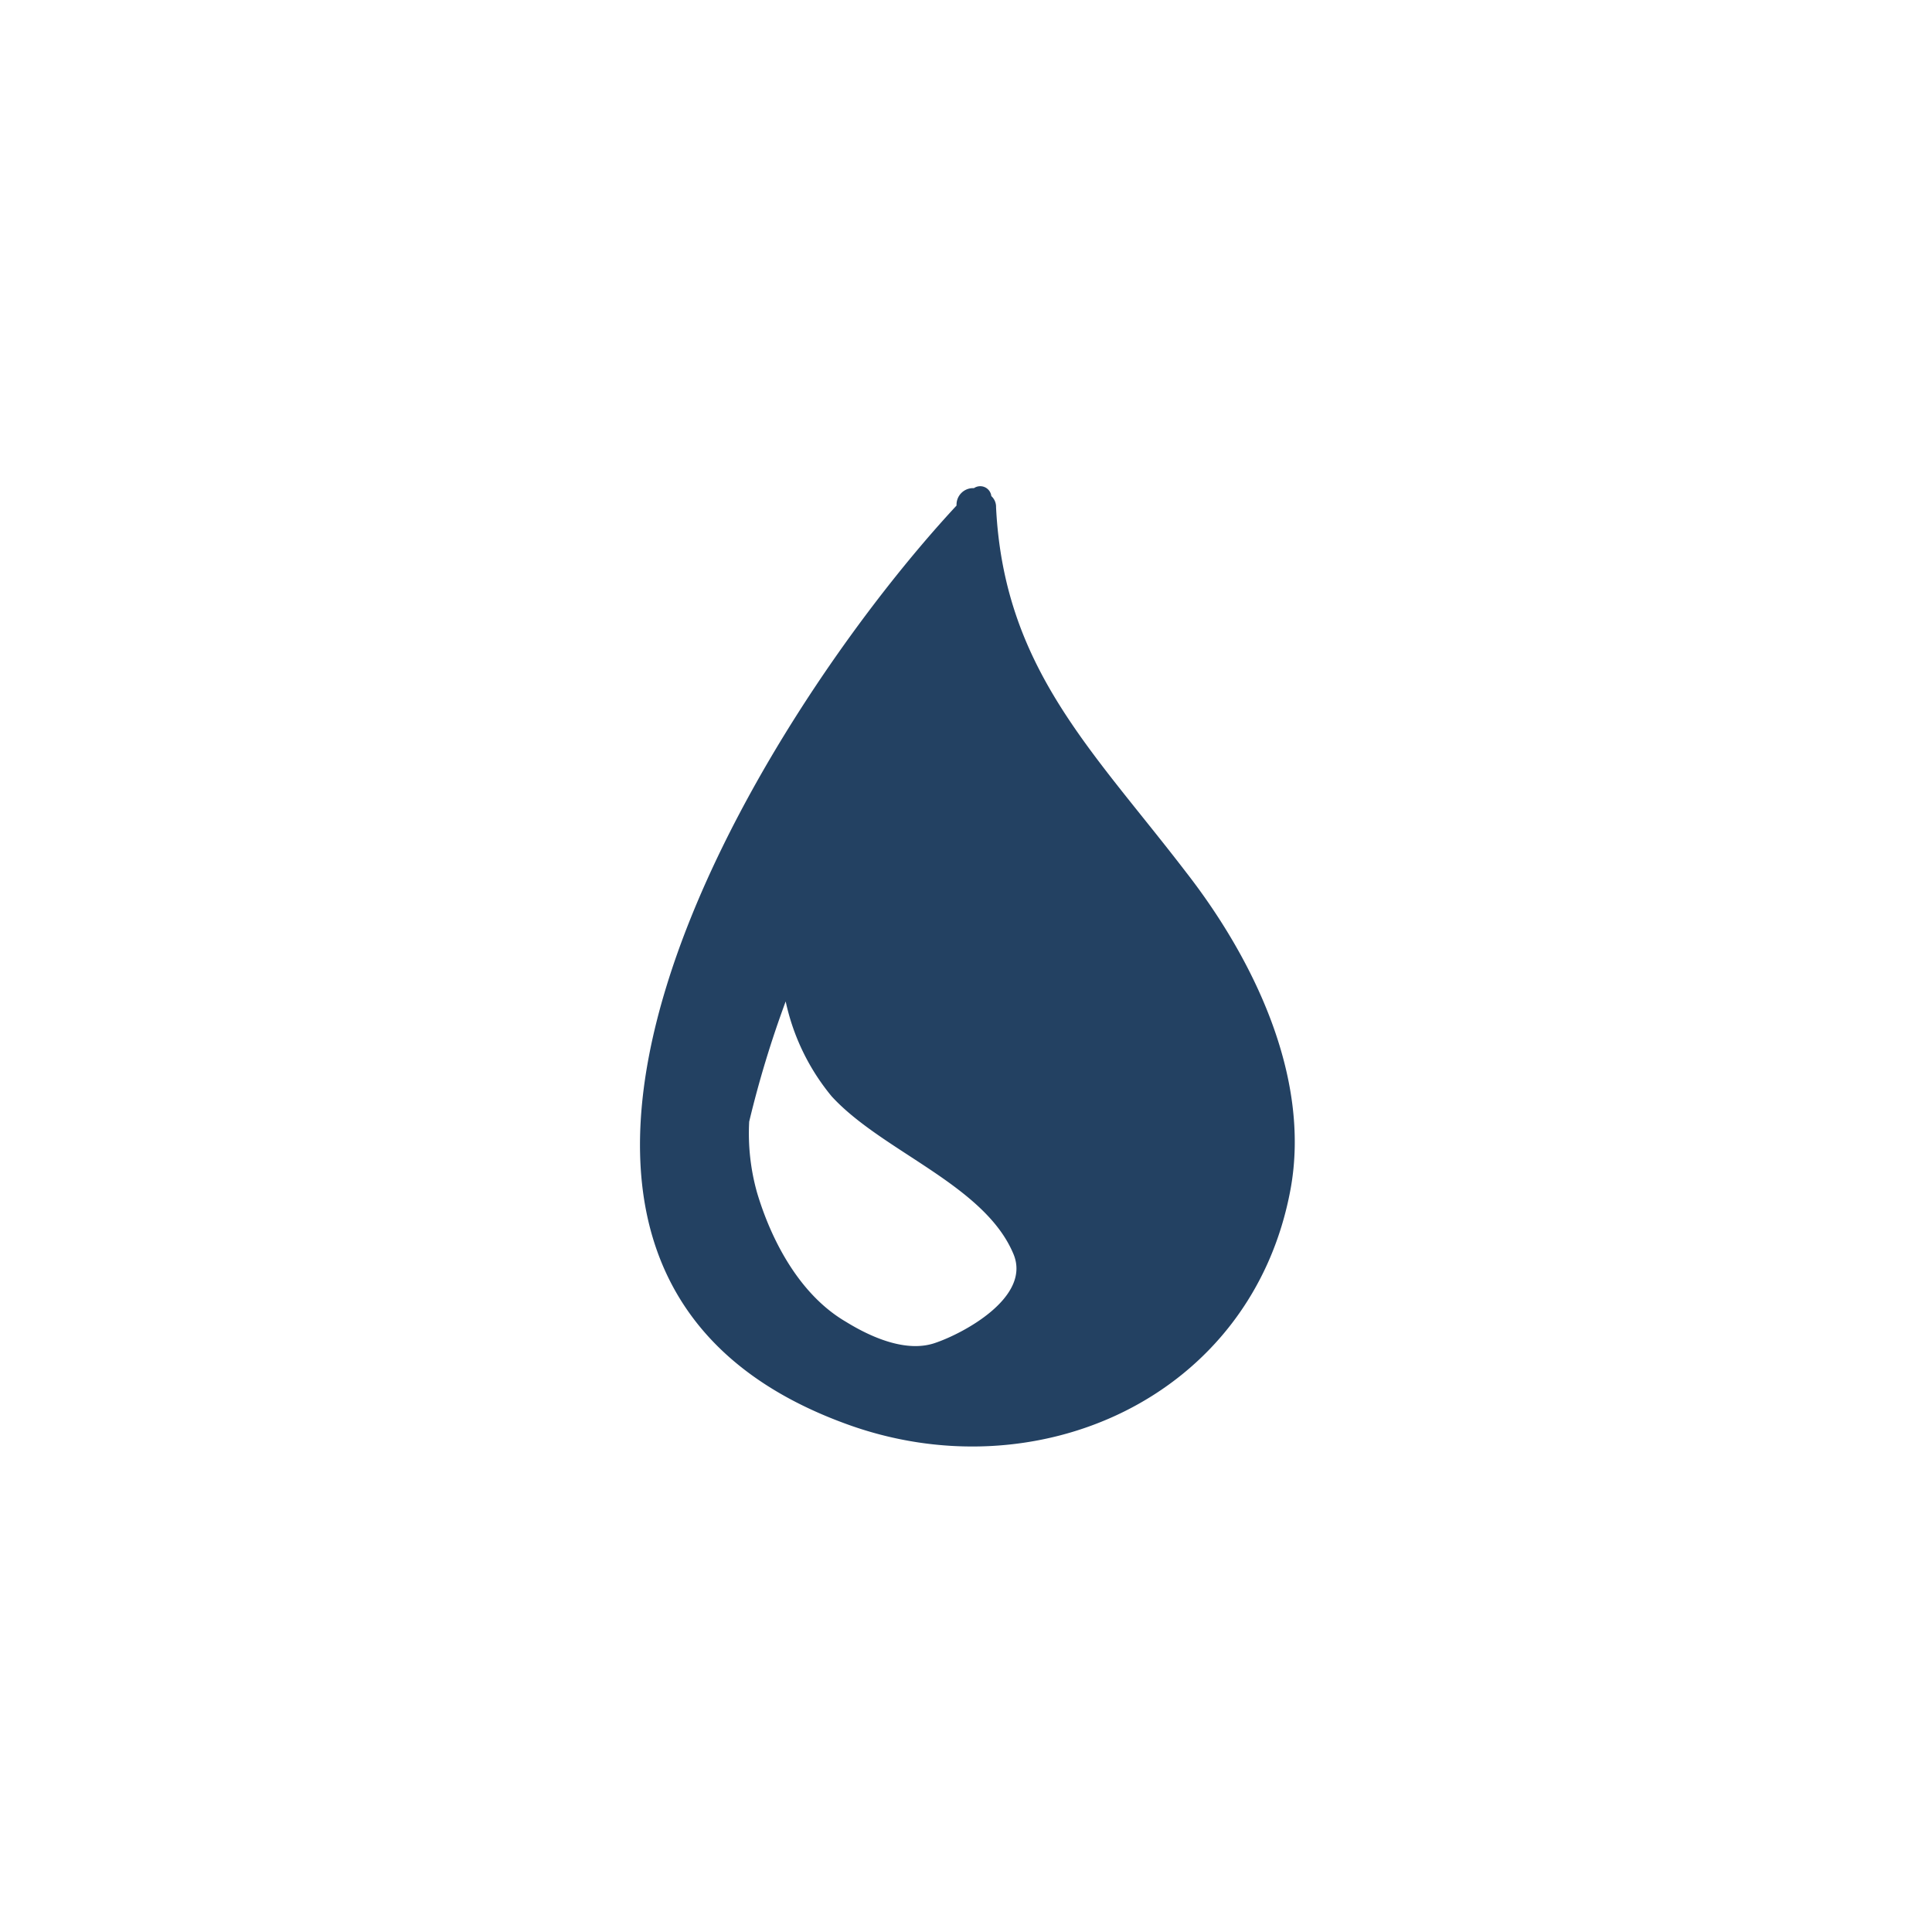
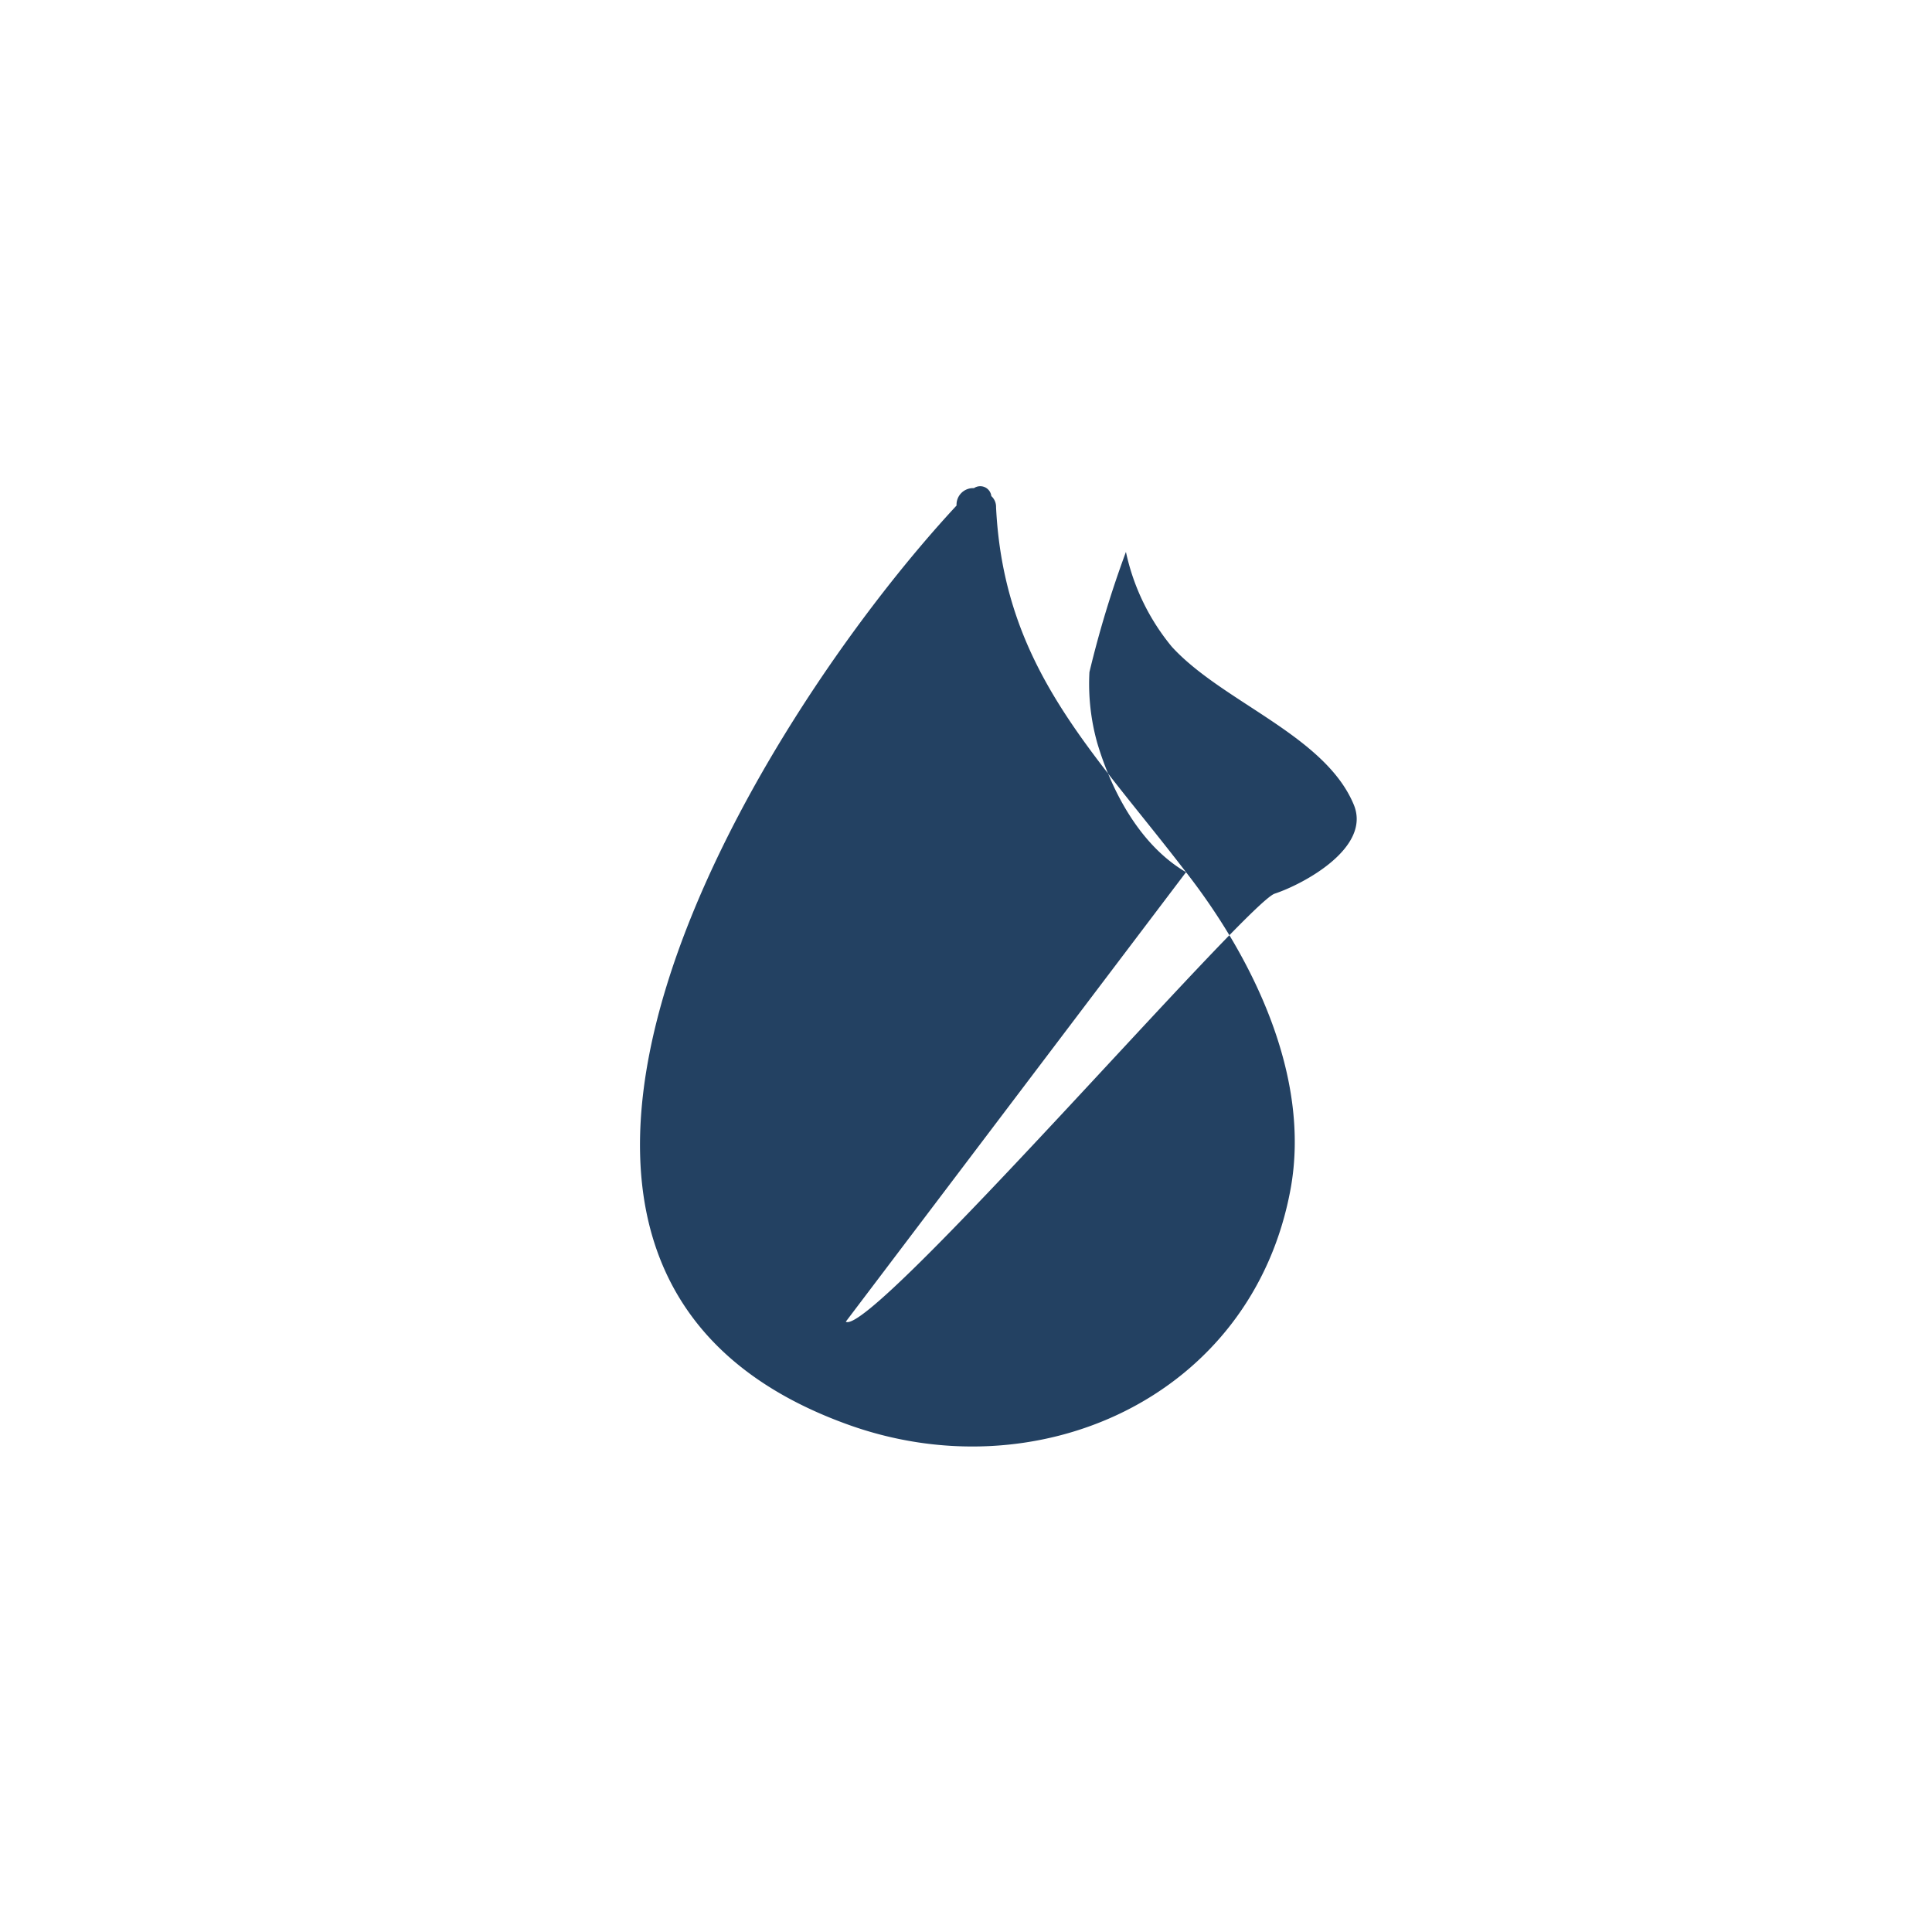
<svg xmlns="http://www.w3.org/2000/svg" width="90" height="90" viewBox="0 0 90 90">
  <title>getraenke</title>
-   <path d="M55.25,40.63c-4.35-5.68-8.48-9.51-8.85-17a0.67,0.67,0,0,0-.22-0.52,0.52,0.52,0,0,0-.81-0.37,0.77,0.77,0,0,0-.81.81c-9.29,10-25,35.46-5.23,42.75,8.92,3.32,19-1.18,20.79-10.91C61.08,50.14,58.35,44.61,55.25,40.63ZM39.4,61.57c-2.14-1.25-3.46-3.76-4.13-6a10.2,10.2,0,0,1-.37-3.32,49,49,0,0,1,1.7-5.6,10.33,10.33,0,0,0,2.14,4.42c2.36,2.58,7.15,4.13,8.48,7.37,0.81,2-2.36,3.69-3.69,4.13S40.58,62.3,39.4,61.57Z" style="fill:#234162" />
+   <path d="M55.25,40.63c-4.35-5.68-8.48-9.51-8.85-17a0.67,0.67,0,0,0-.22-0.52,0.52,0.52,0,0,0-.81-0.37,0.77,0.77,0,0,0-.81.81c-9.29,10-25,35.46-5.23,42.75,8.92,3.32,19-1.18,20.79-10.91C61.08,50.14,58.35,44.61,55.25,40.63Zc-2.14-1.25-3.46-3.76-4.13-6a10.2,10.2,0,0,1-.37-3.32,49,49,0,0,1,1.7-5.6,10.33,10.33,0,0,0,2.14,4.42c2.36,2.58,7.15,4.13,8.48,7.37,0.81,2-2.36,3.69-3.69,4.13S40.58,62.3,39.4,61.57Z" style="fill:#234162" />
</svg>